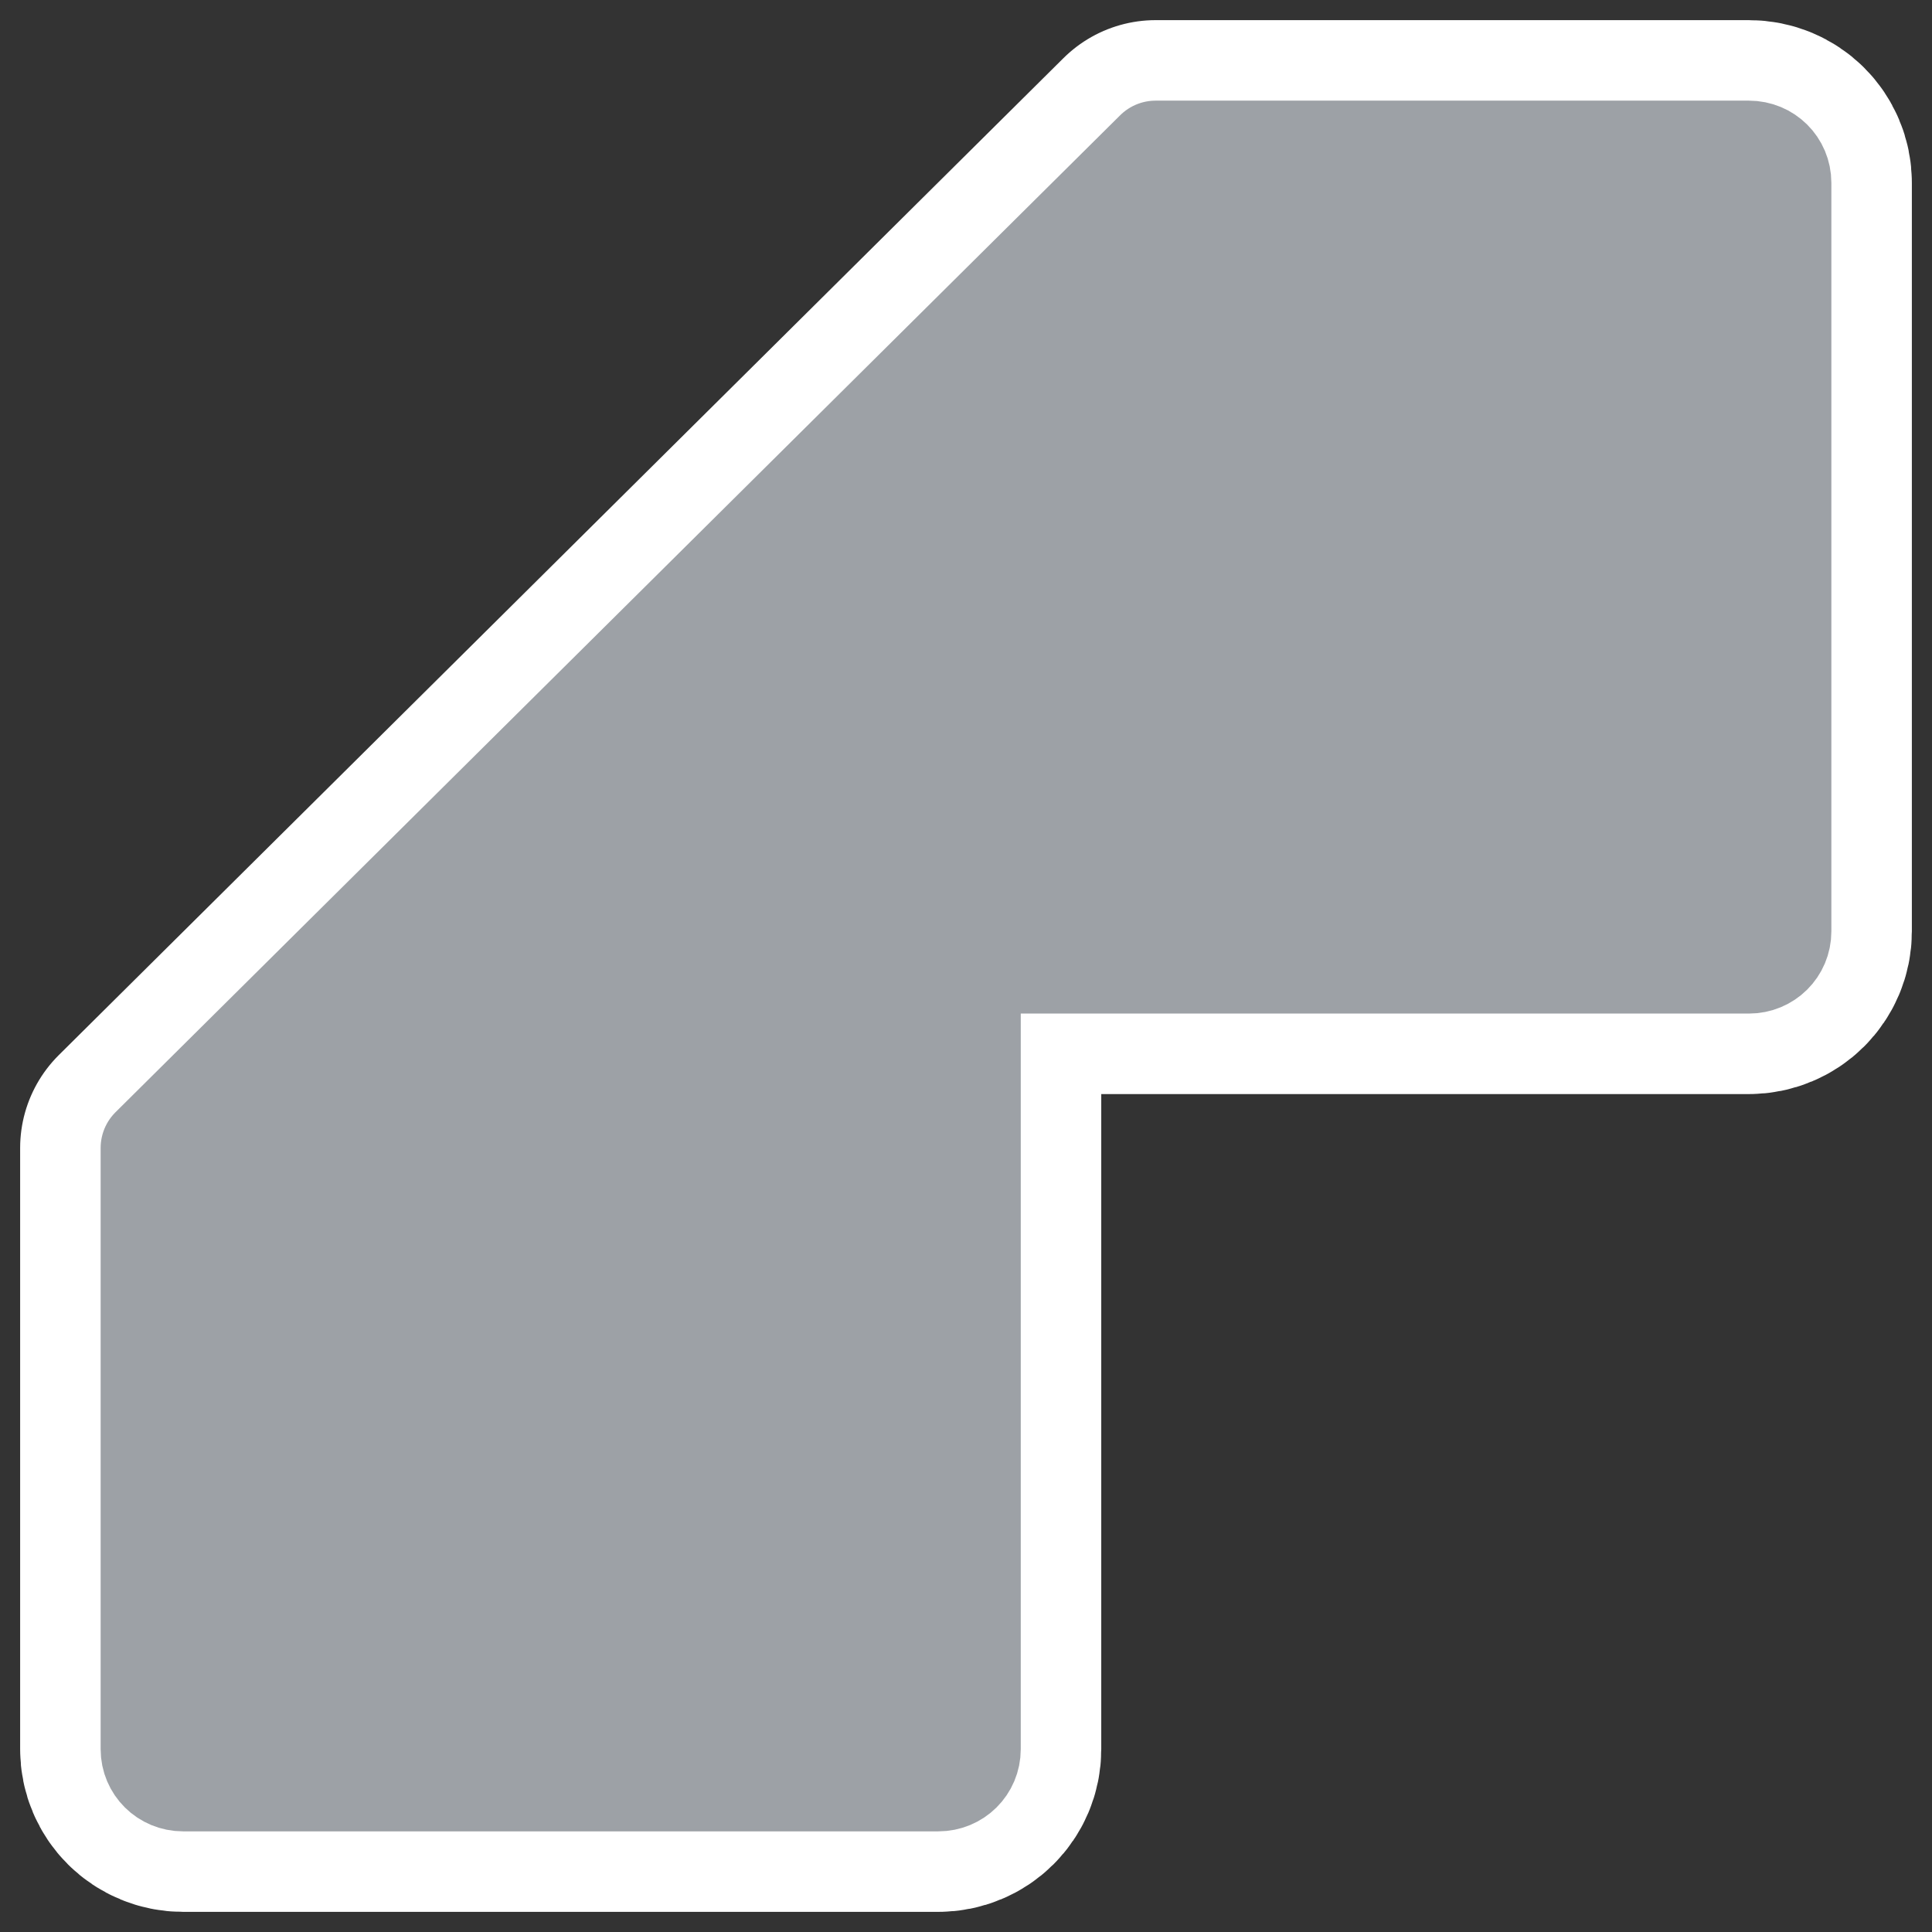
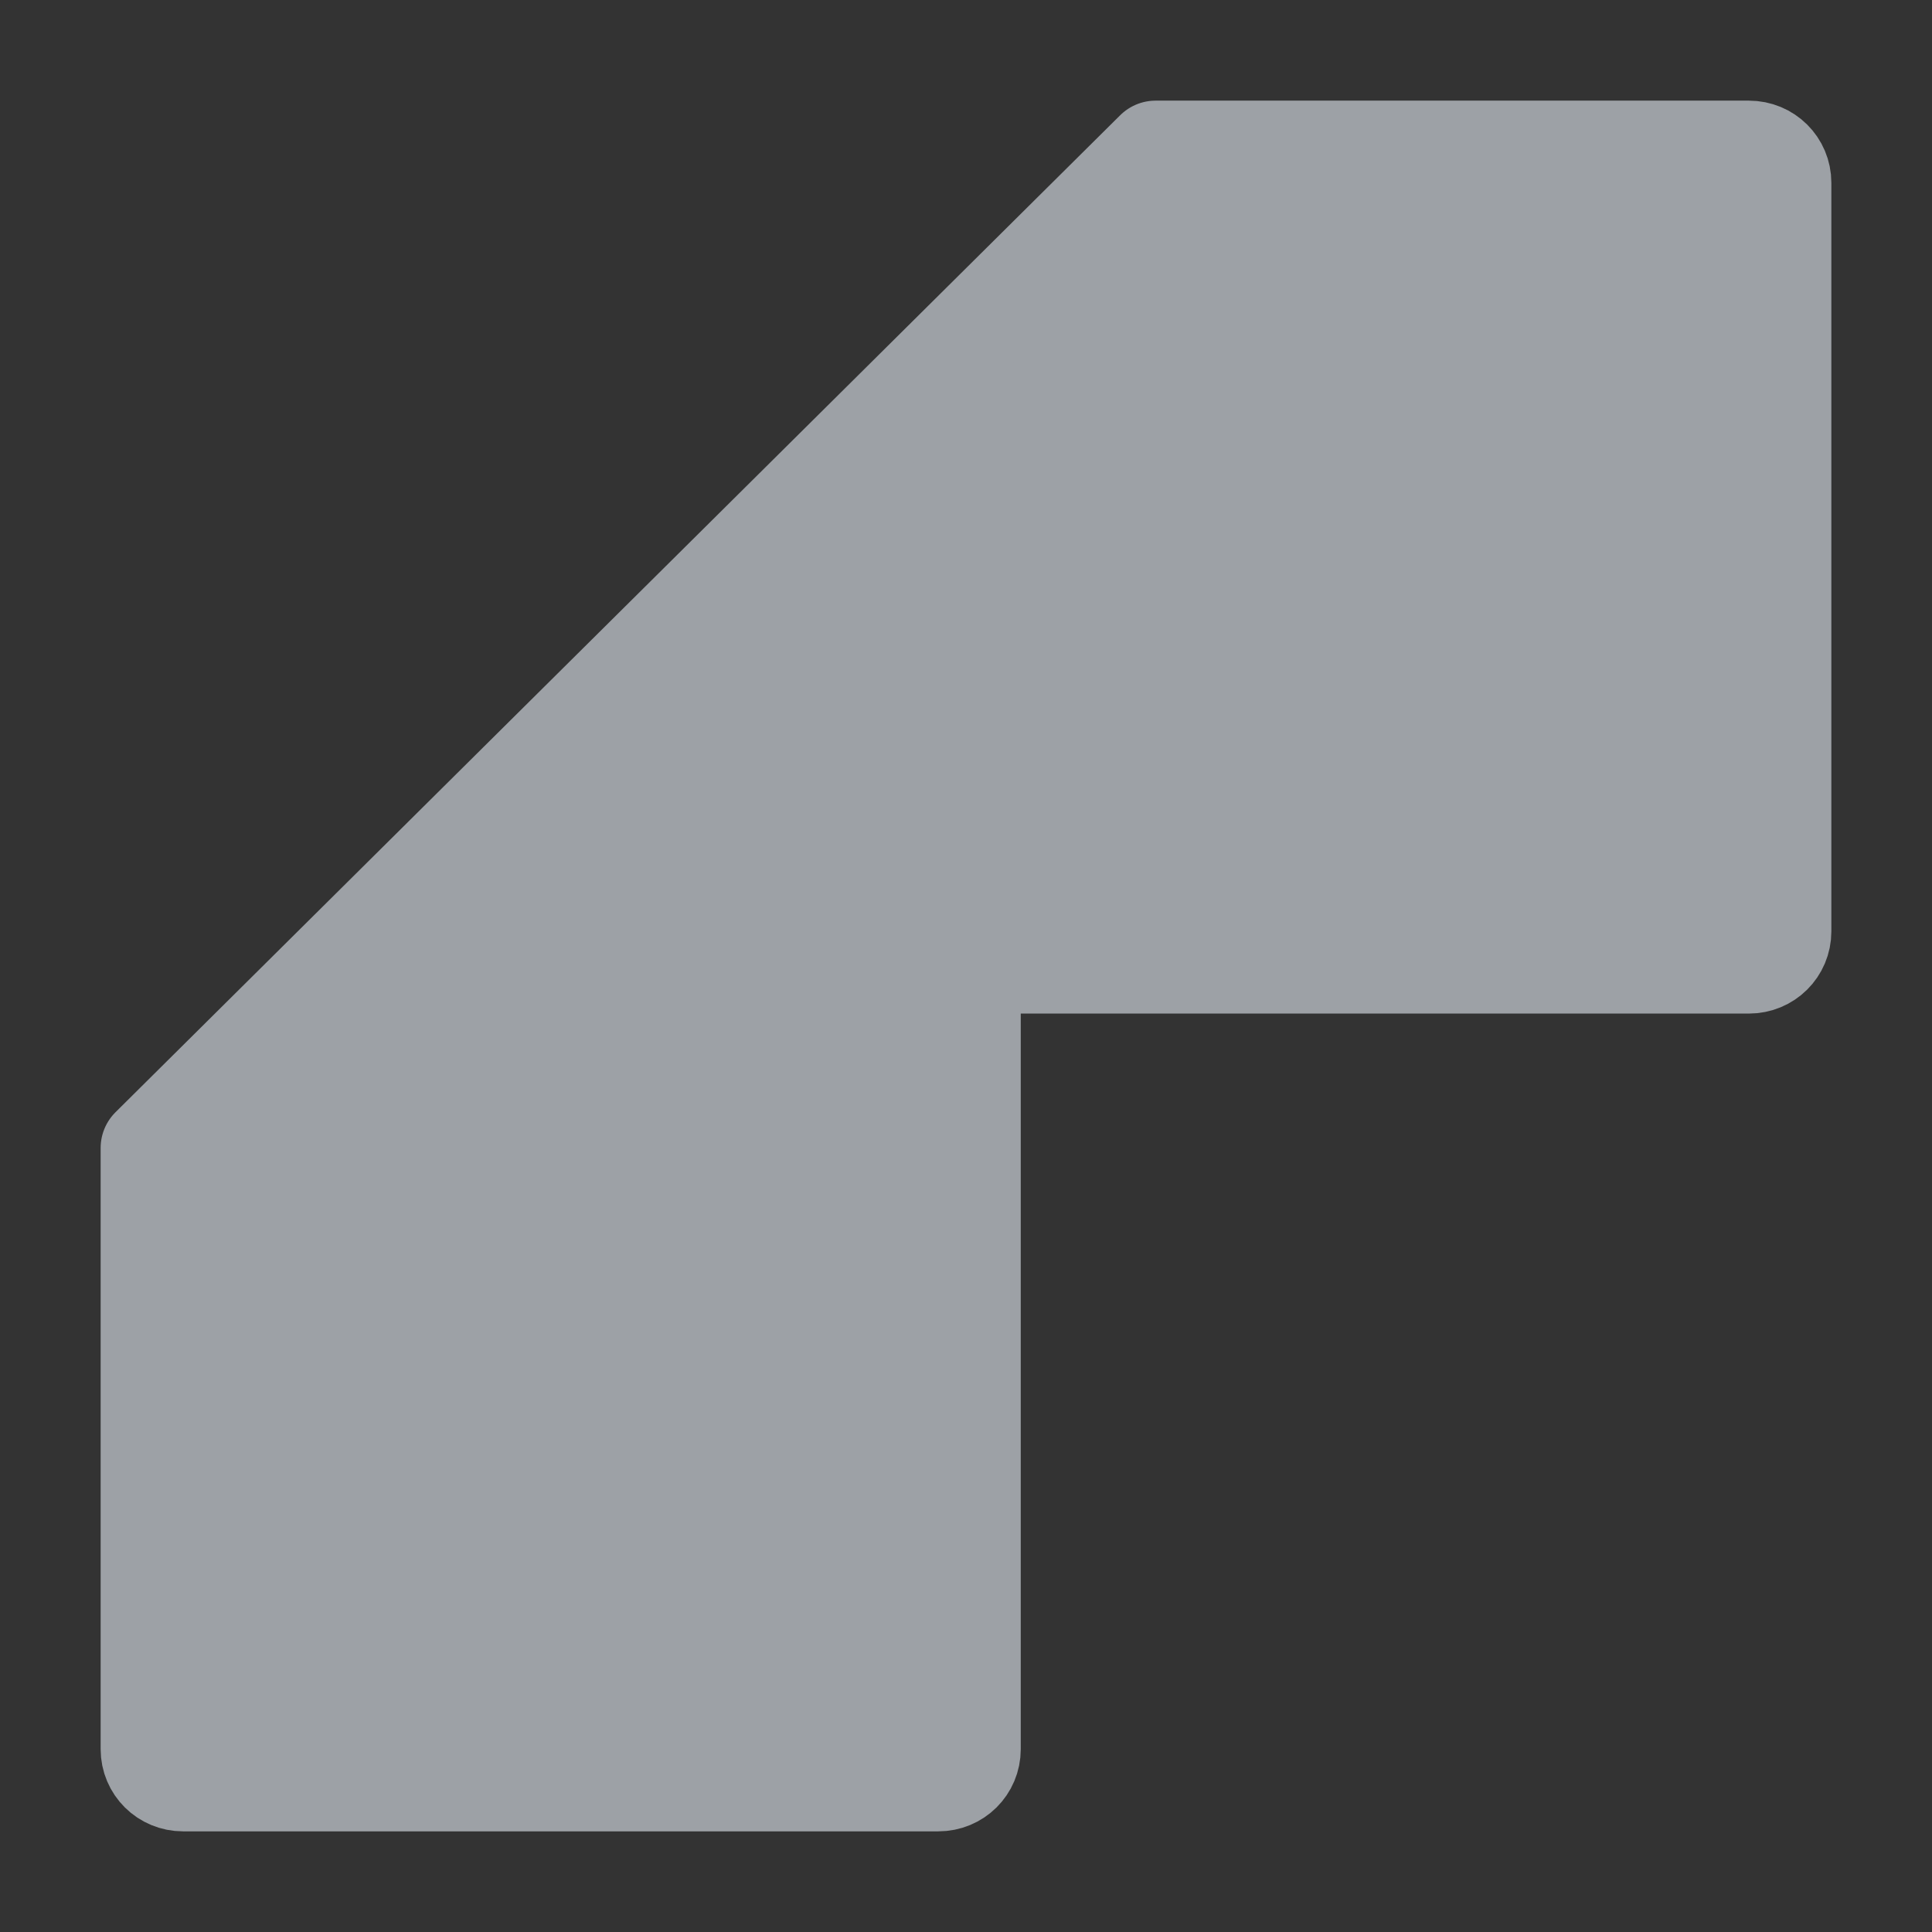
<svg xmlns="http://www.w3.org/2000/svg" xmlns:ns1="http://inkscape.sourceforge.net/DTD/sodipodi-0.dtd" xmlns:ns2="http://www.inkscape.org/namespaces/inkscape" id="svg1" ns1:docname="join_bevel.svgz" viewBox="0 0 60 60" ns1:version="0.32" _SVGFile__filename="oldscale/actions/join_bevel.svg" version="1.0" y="0" x="0" ns2:version="0.43" ns1:docbase="/home/danny/work/icons/primary/scalable/actions">
  <rect x="0" y="0" width="60" height="60" fill="#333333" stroke="none" />
  <ns1:namedview id="base" bordercolor="#666666" ns2:pageshadow="2" ns2:window-y="0" pagecolor="#ffffff" ns2:window-height="699" ns2:zoom="3.837681" ns2:window-x="0" borderopacity="1.0" ns2:current-layer="svg1" ns2:cx="32.144249" ns2:cy="33.368791" ns2:window-width="1018" ns2:pageopacity="0.0" />
-   <path id="path1095" style="stroke-linejoin:round;stroke:#ffffff;stroke-linecap:round;stroke-width:8.125;fill:none" d="m35.889 4.688l-31.201 30.962 0 18.672c0 0.551 0.443 0.99 0.999 0.99h23.452c0.556 0 0.999-0.439 0.999-0.99v-24.407h24.175c0.555 0 0.999-0.44 0.999-0.99v-23.247c0-0.551-0.443-0.99-0.999-0.99h-18.424z" />
-   <path id="path839" style="stroke-linejoin:round;fill-rule:evenodd;stroke:#9da1a6;stroke-linecap:round;stroke-width:3.125;fill:#9da1a6" d="m35.889 4.688l-31.201 30.962 0 18.672c0 0.551 0.443 0.99 0.999 0.99h23.452c0.556 0 0.999-0.439 0.999-0.99v-24.407h24.175c0.556 0 0.999-0.44 0.999-0.99v-23.247c0-0.551-0.443-0.99-0.999-0.99h-18.424z" />
+   <path id="path839" style="stroke-linejoin:round;fill-rule:evenodd;stroke:#9da1a6;stroke-linecap:round;stroke-width:3.125;fill:#9da1a6" d="m35.889 4.688l-31.201 30.962 0 18.672c0 0.551 0.443 0.99 0.999 0.99h23.452c0.556 0 0.999-0.439 0.999-0.99v-24.407h24.175c0.556 0 0.999-0.44 0.999-0.99v-23.247c0-0.551-0.443-0.99-0.999-0.99h-18.424" />
</svg>